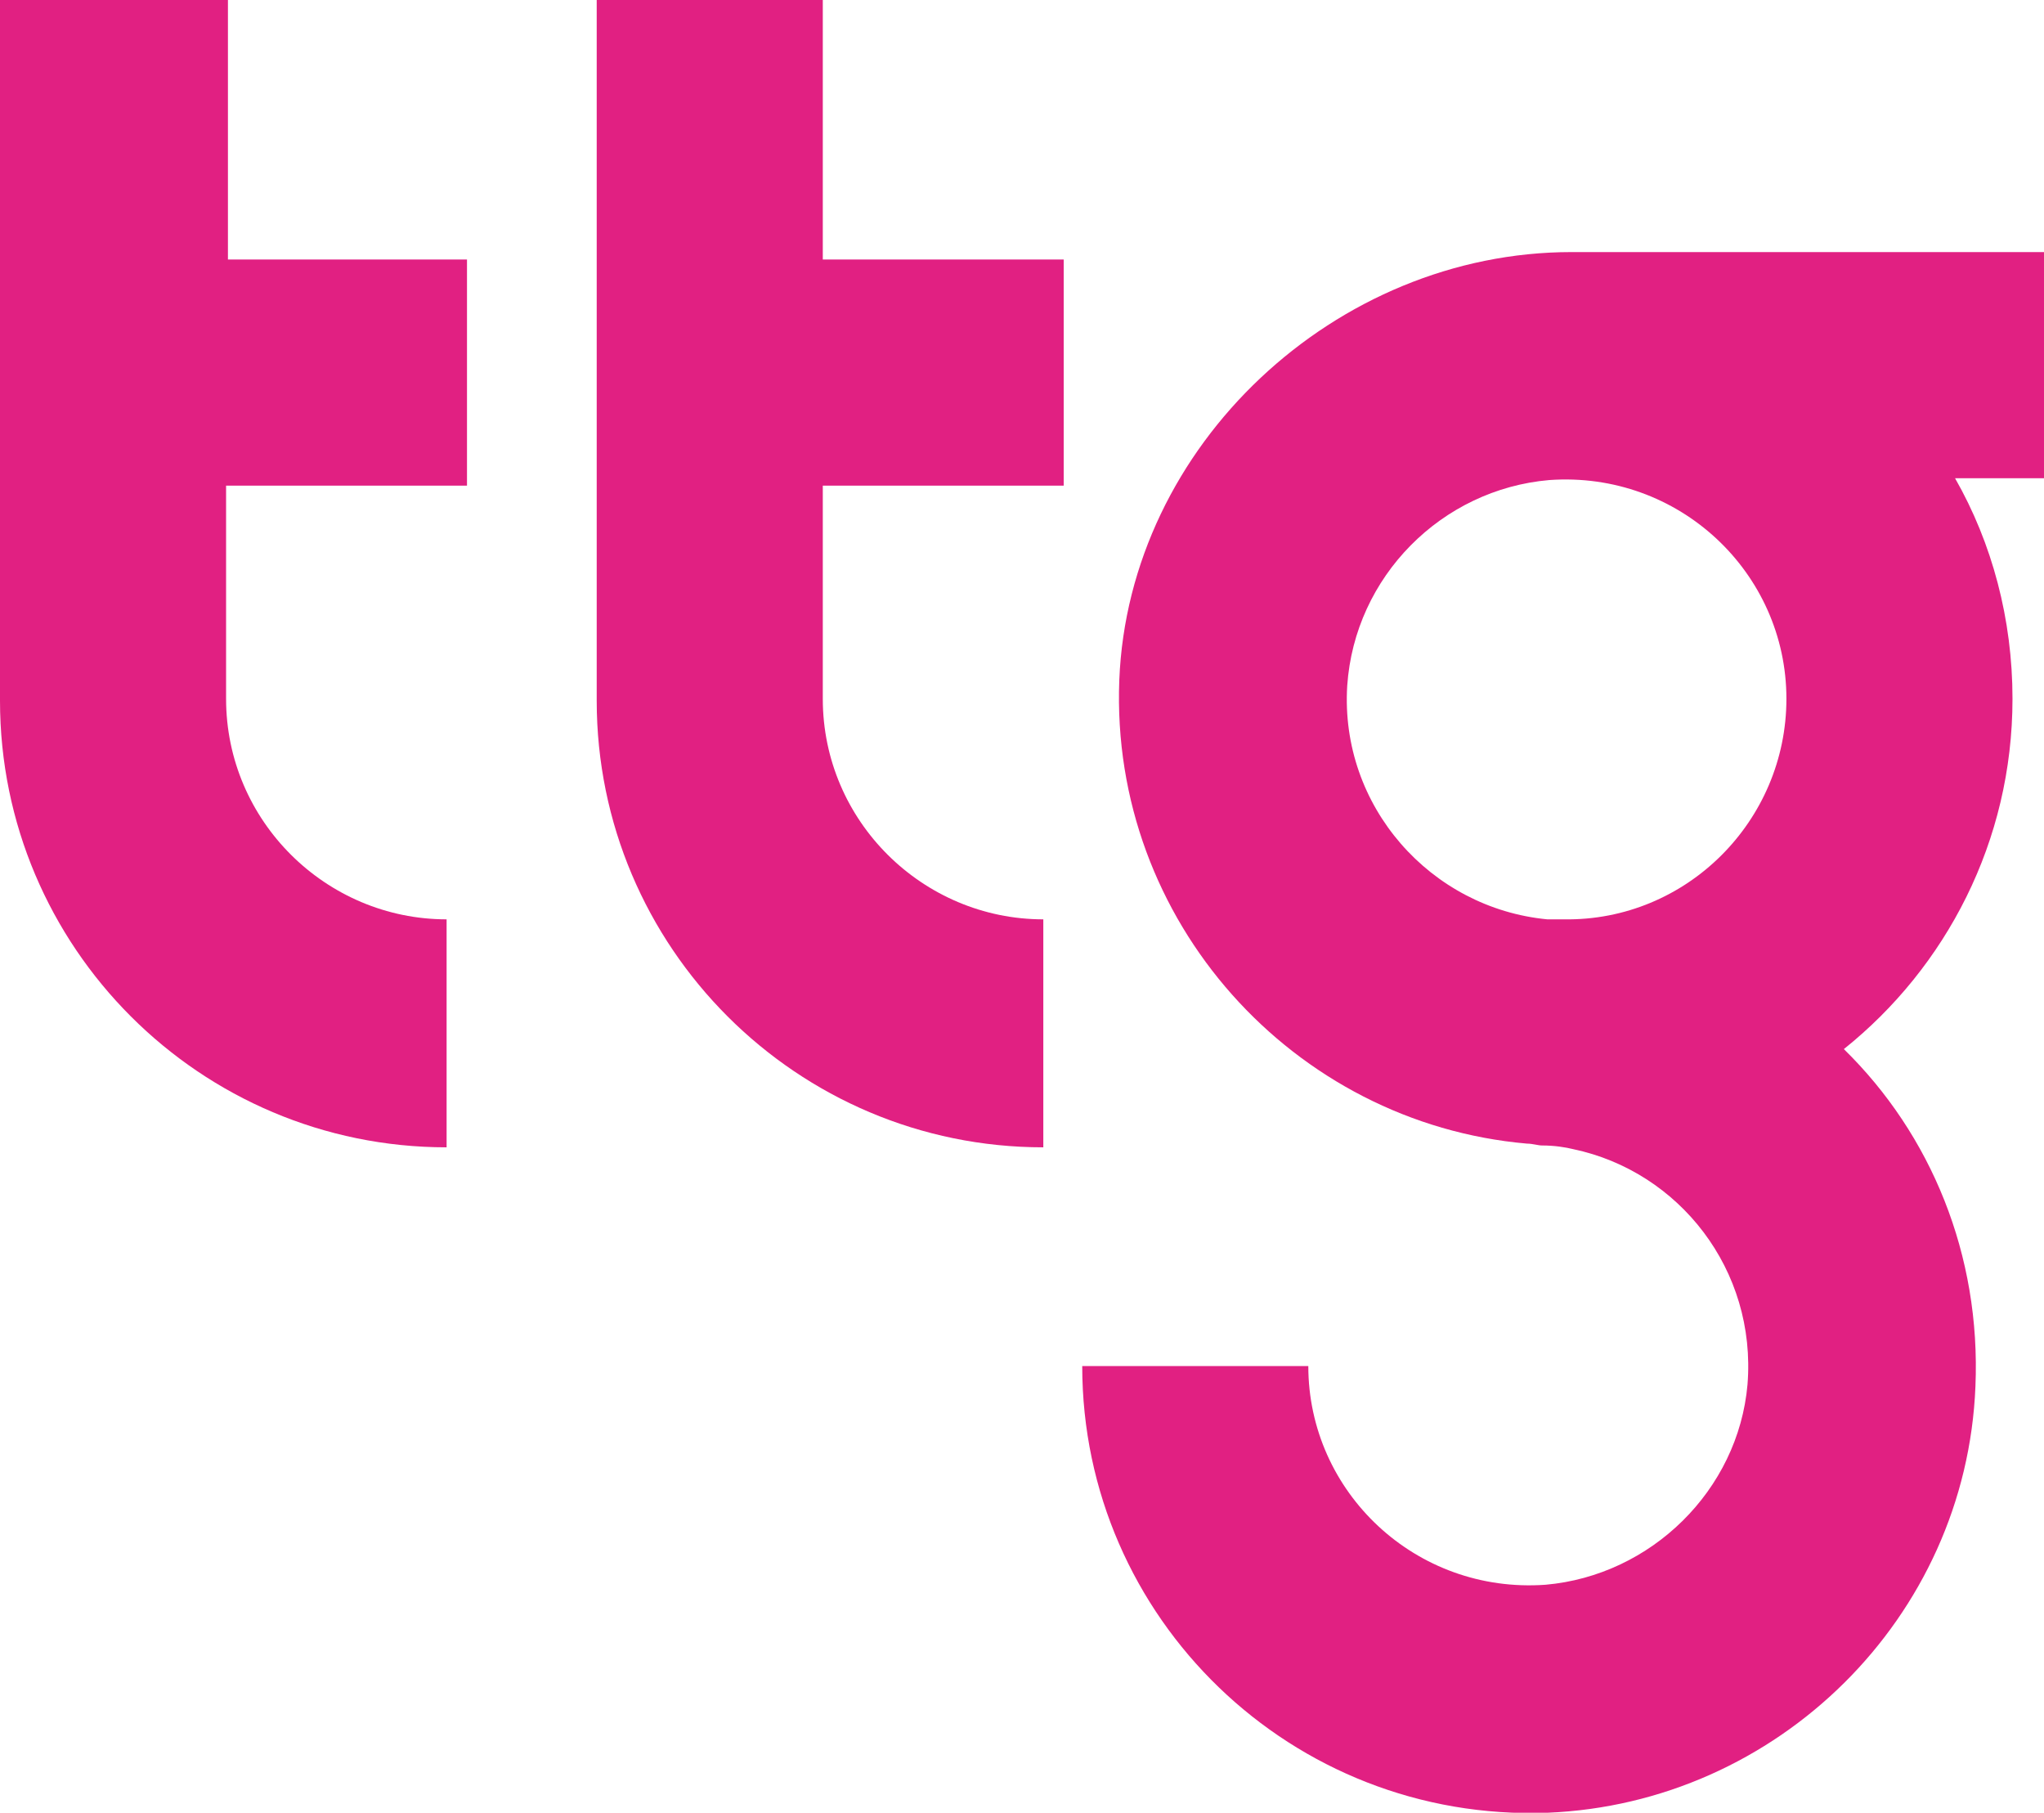
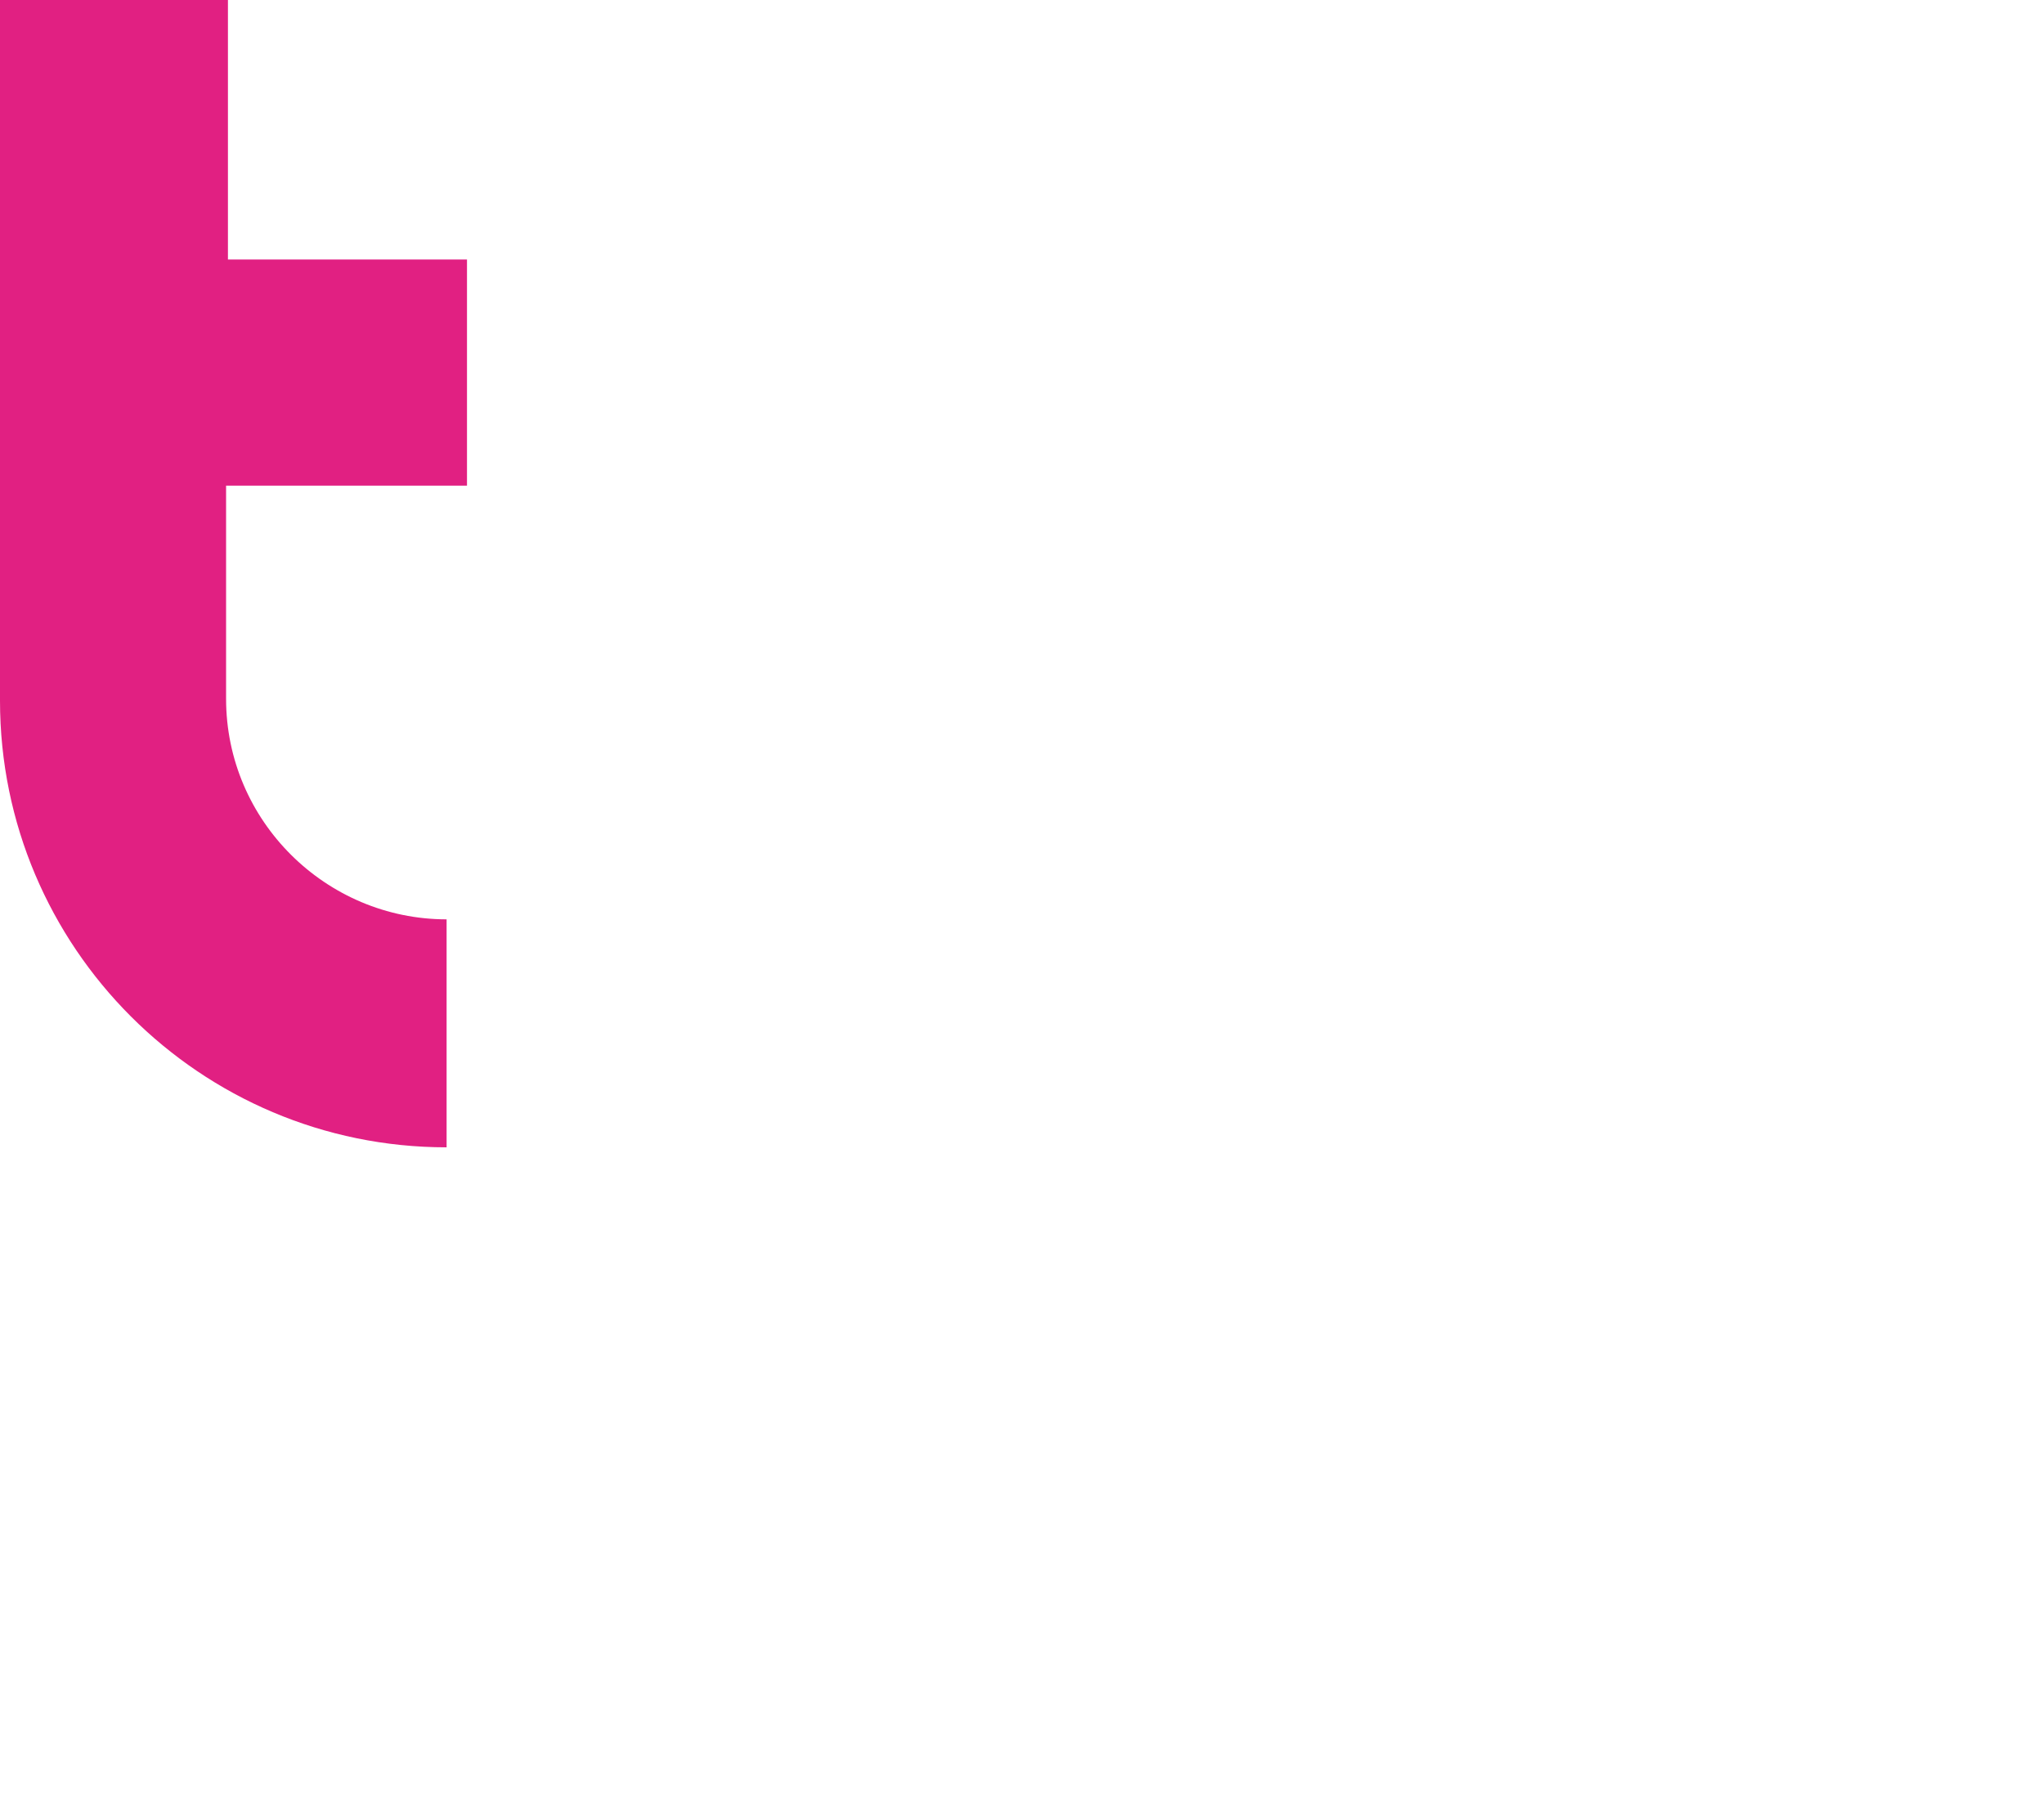
<svg xmlns="http://www.w3.org/2000/svg" version="1.1" id="Layer_1" x="0px" y="0px" viewBox="0 0 110.3 97.8" style="enable-background:new 0 0 110.3 97.8;" xml:space="preserve">
  <style type="text/css">
	.st0{fill:#E12082;}
</style>
  <g>
    <g>
-       <path class="st0" d="M57.4,26.2V14H44.4V0H32.2v37.8c0,13.3,10.8,24.1,24.1,24.1V49.6c-6.5,0-11.9-5.3-11.9-11.9V26.2H57.4z" />
      <path class="st0" d="M25.2,26.2V14H12.3V0H0v37.8c0,13.3,10.8,24.1,24.1,24.1V49.6c-6.5,0-11.9-5.3-11.9-11.9V26.2H25.2z" />
-       <path class="st0" d="M110.3,13.6H84.8c-12.7,0-23.9,10.4-24.4,23.1c-0.5,13,9.4,23.9,22,25c0.3,0,0.6,0.1,0.8,0.1    c0.7,0,1.3,0.1,1.7,0.2c5.7,1.2,9.9,6.5,9.4,12.7c-0.5,5.7-5.2,10.3-10.9,10.8c-7,0.5-12.8-5-12.8-11.8H58.4    c0,13.6,11.3,24.6,25.1,24.1c12.4-0.5,22.6-10.5,23.1-23c0.3-7.1-2.4-13.6-7.1-18.2c5.5-4.4,9.1-11.2,9.1-18.9    c0-4.3-1.1-8.4-3.1-11.9h4.8V13.6z M84.4,49.6c0,0-0.1,0-0.1,0c-0.3,0-0.5,0-0.8,0C77.2,49,72.3,43.5,72.7,37    c0.4-5.9,5.1-10.6,10.9-11.1c7-0.5,12.8,5,12.8,11.8C96.4,44.3,91,49.7,84.4,49.6z" />
    </g>
  </g>
</svg>